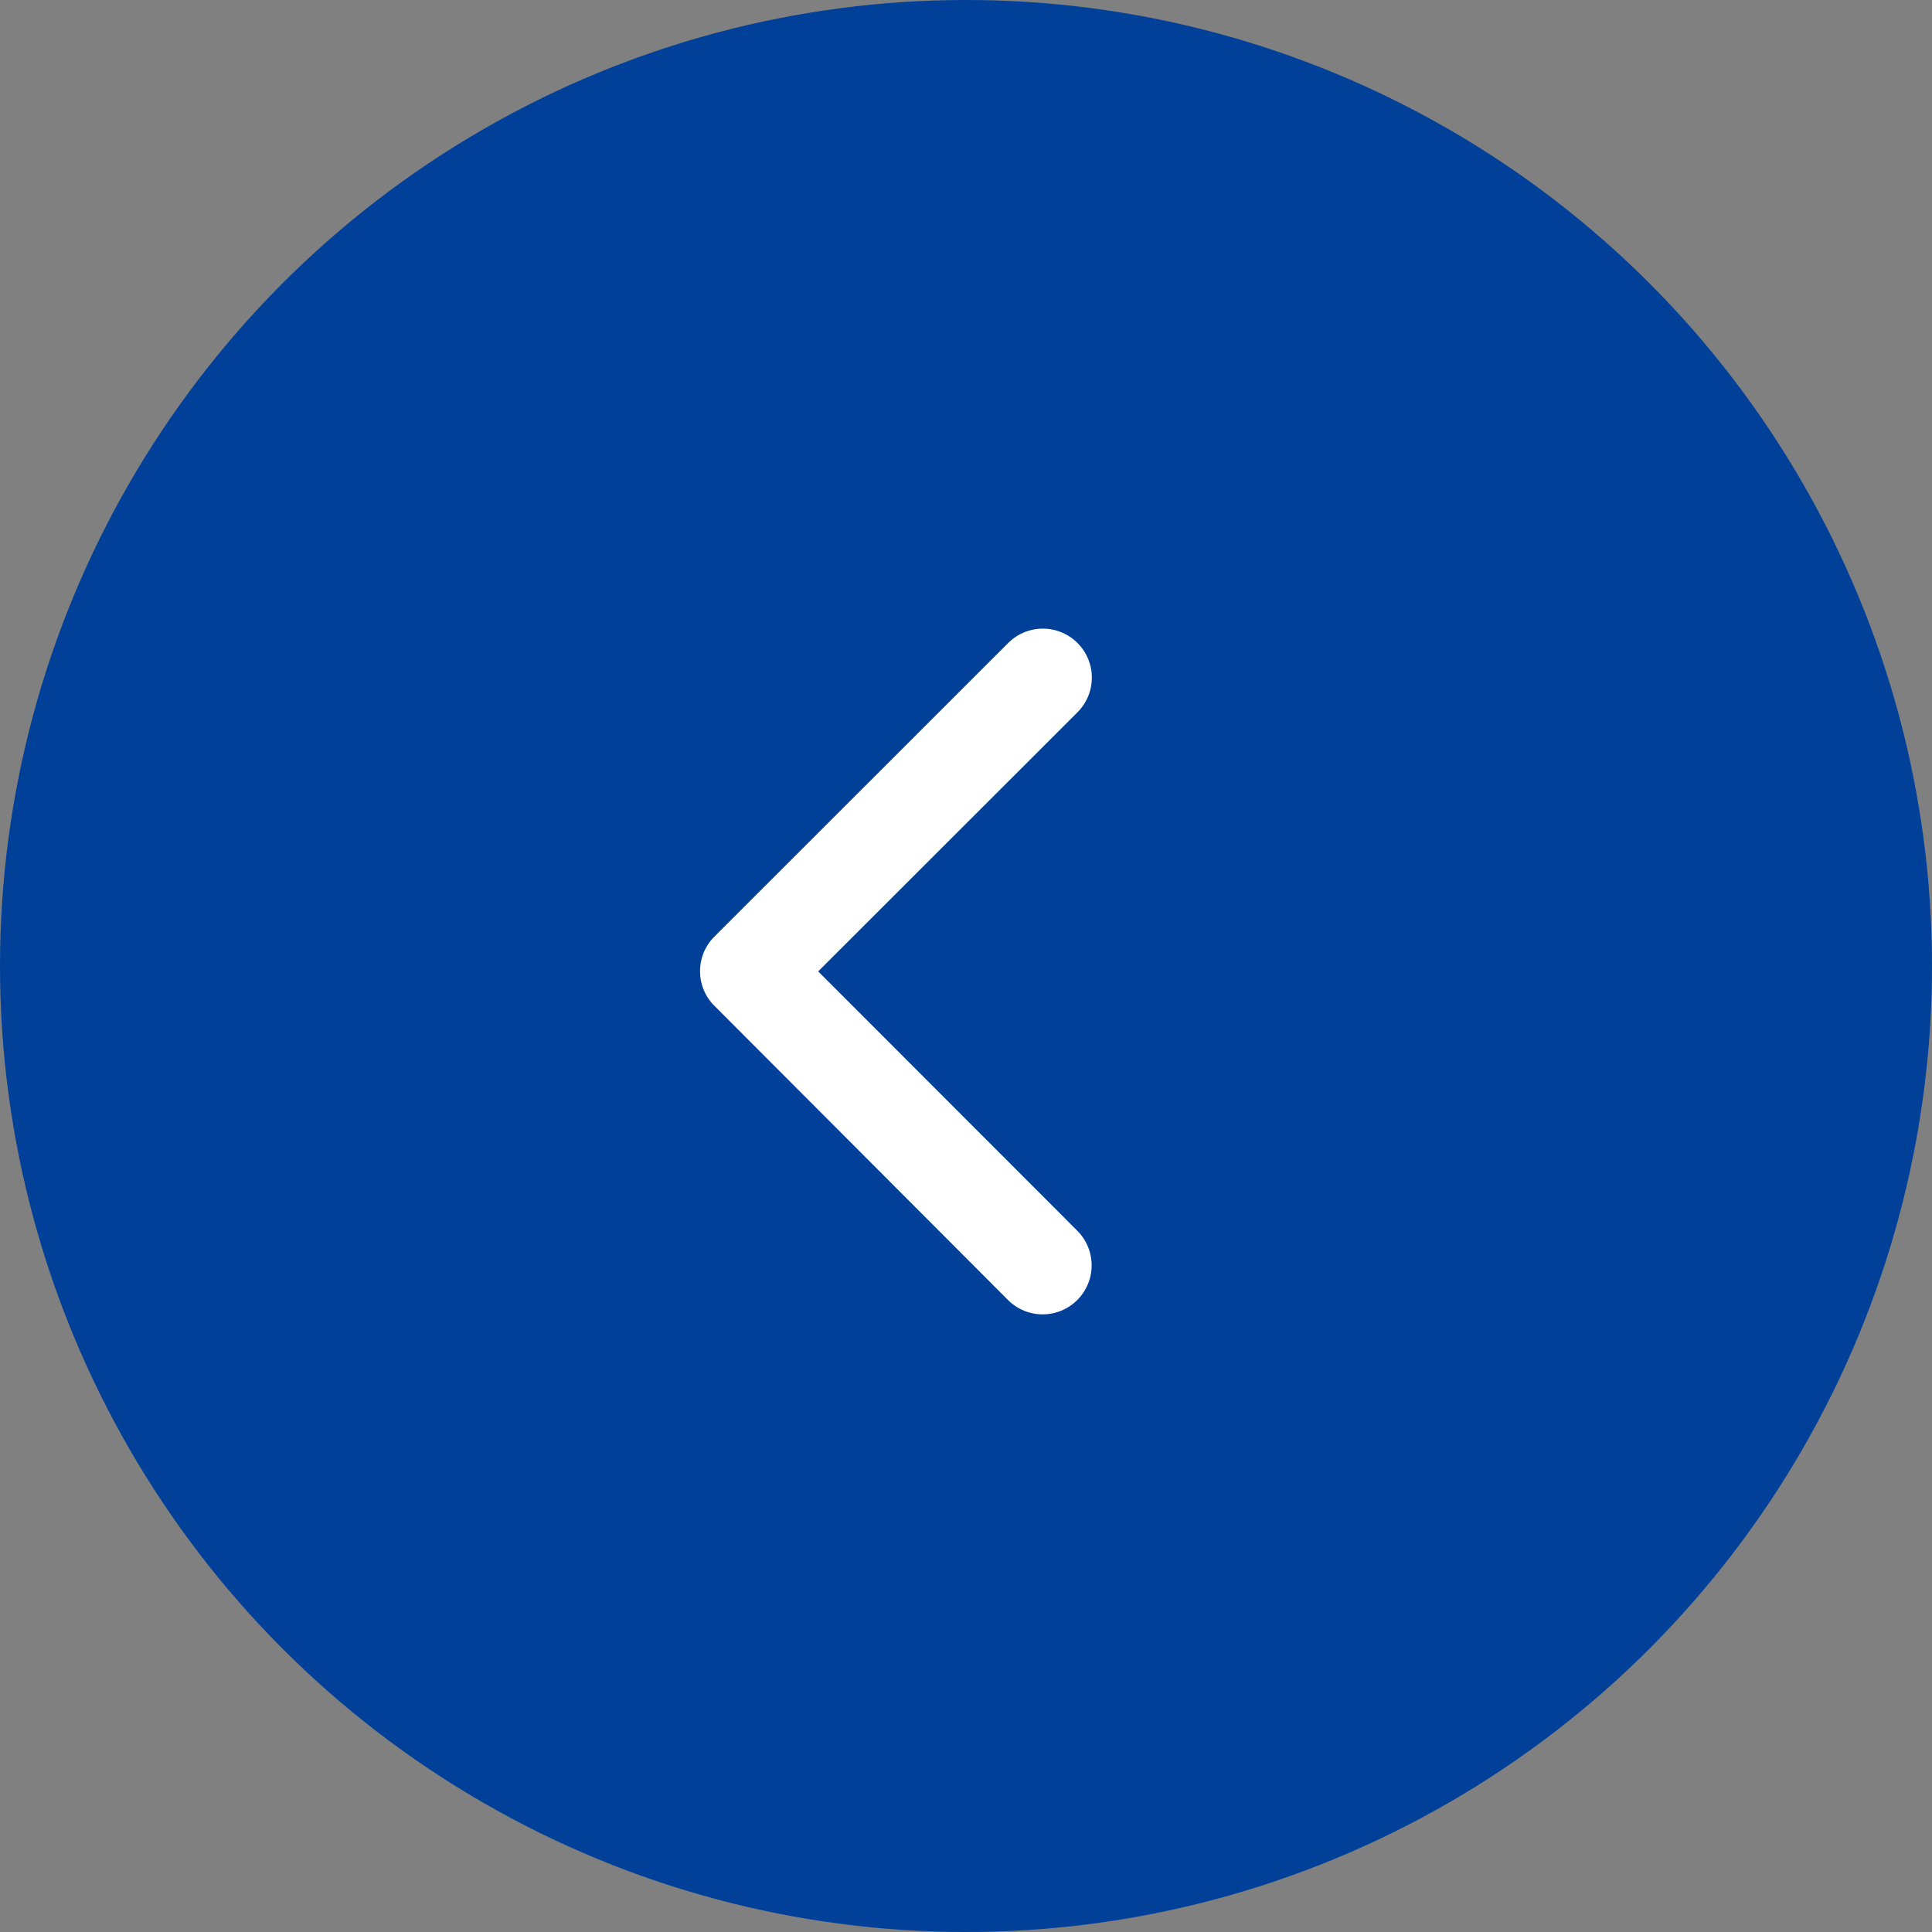
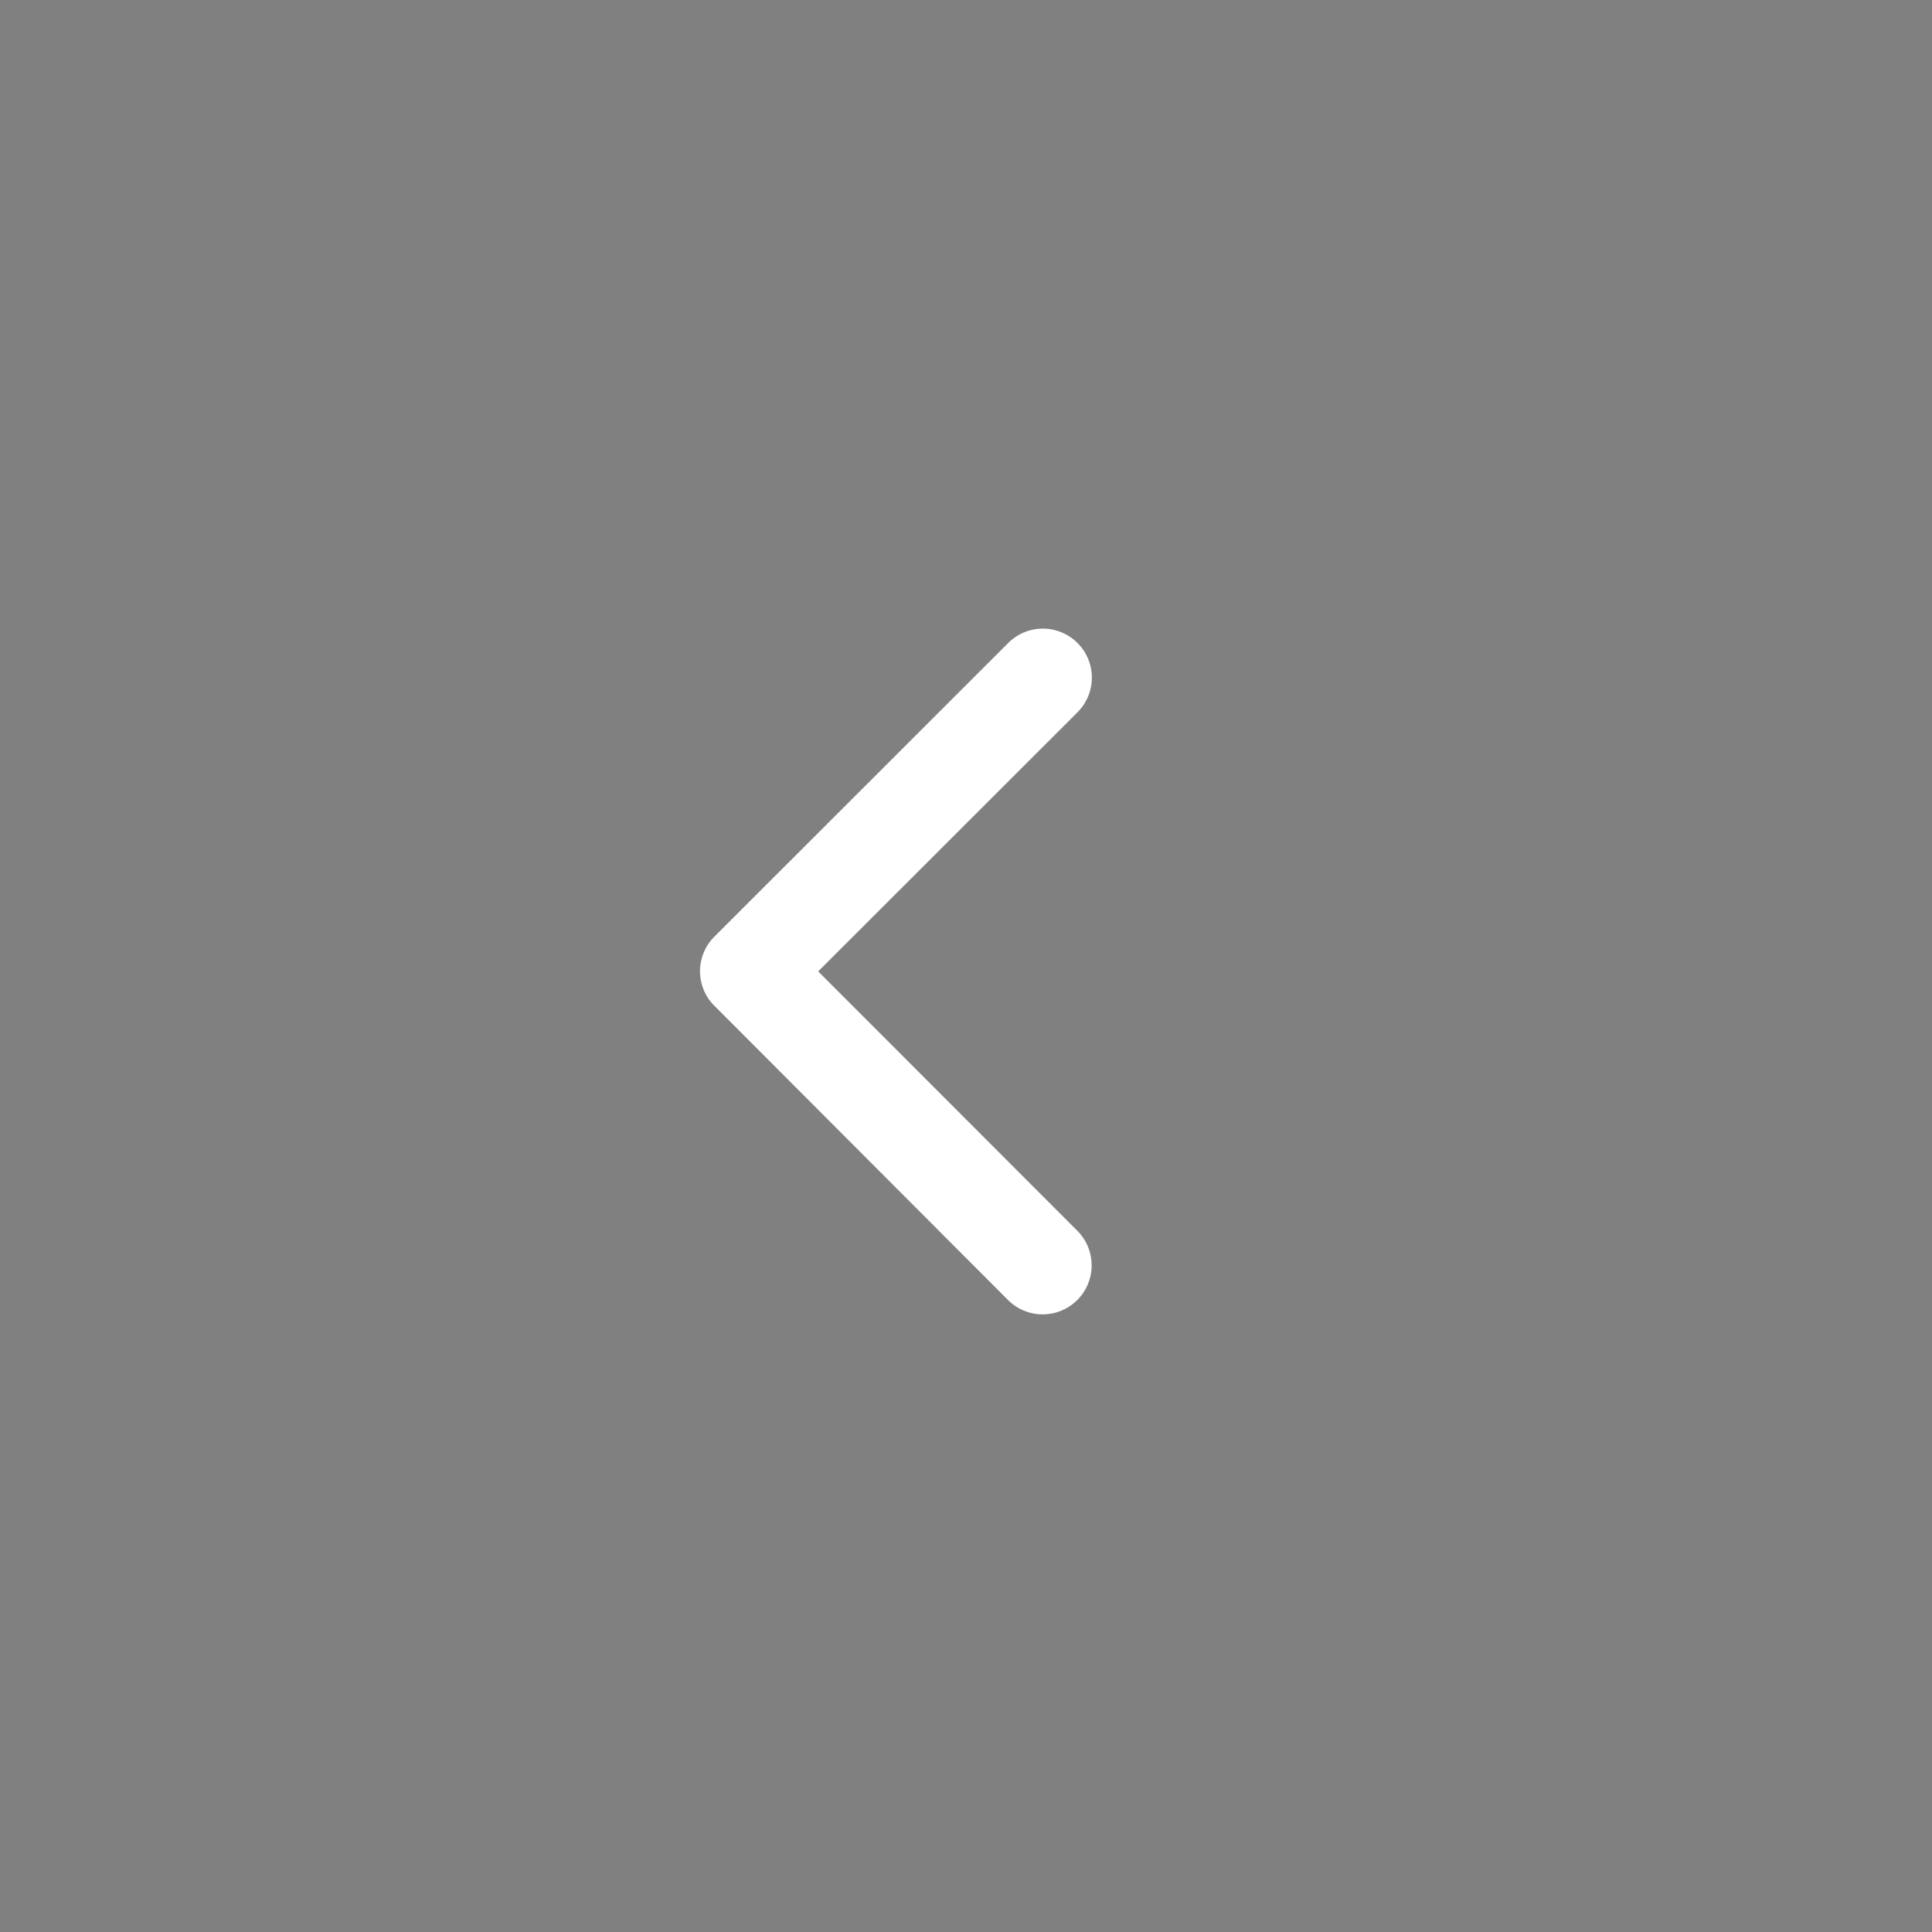
<svg xmlns="http://www.w3.org/2000/svg" width="62" height="62" viewBox="0 0 62 62">
  <rect x="0" y="0" width="62" height="62" fill="#808080" stroke="none" />
  <g transform="translate(-.206 .131)">
-     <circle cx="31" cy="31" r="31" transform="translate(.206 -.131)" fill="#004099" />
    <path d="M26.463 31.042l8.323-8.317a1.572 1.572 0 10-2.227-2.22l-9.43 9.424a1.569 1.569 0 00-.046 2.168l9.469 9.489a1.572 1.572 0 102.227-2.22z" fill="#fff" />
  </g>
</svg>